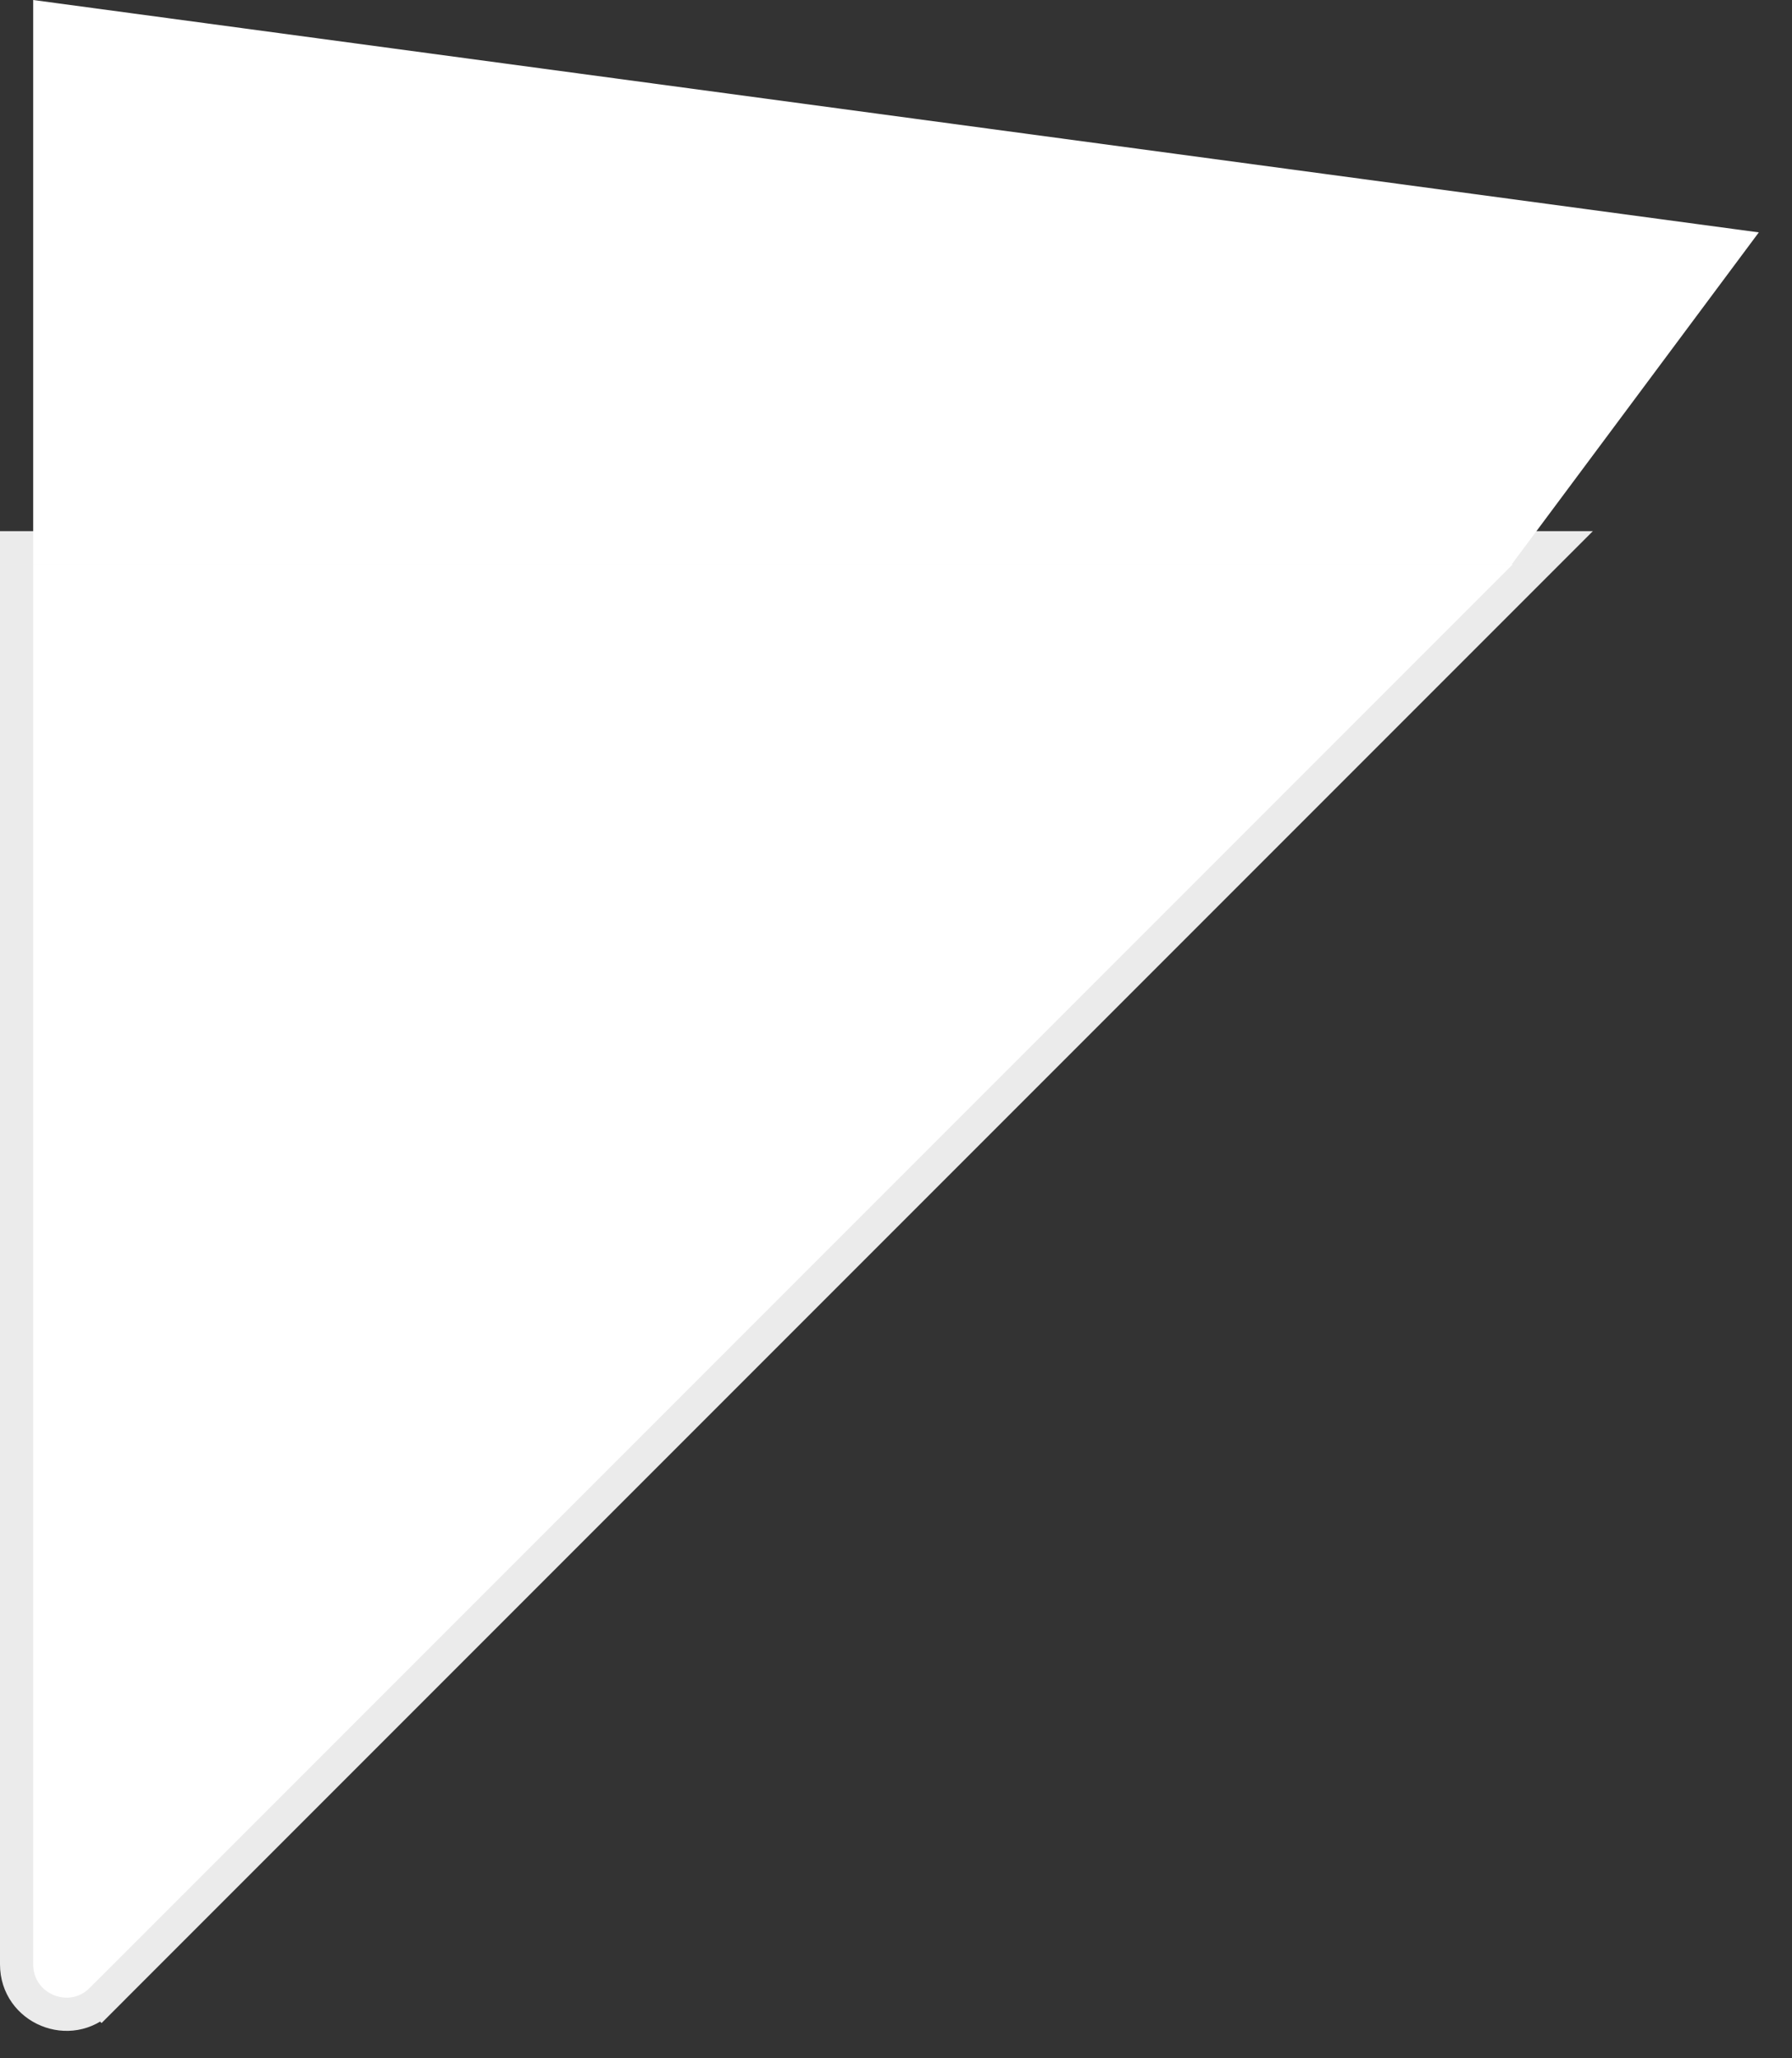
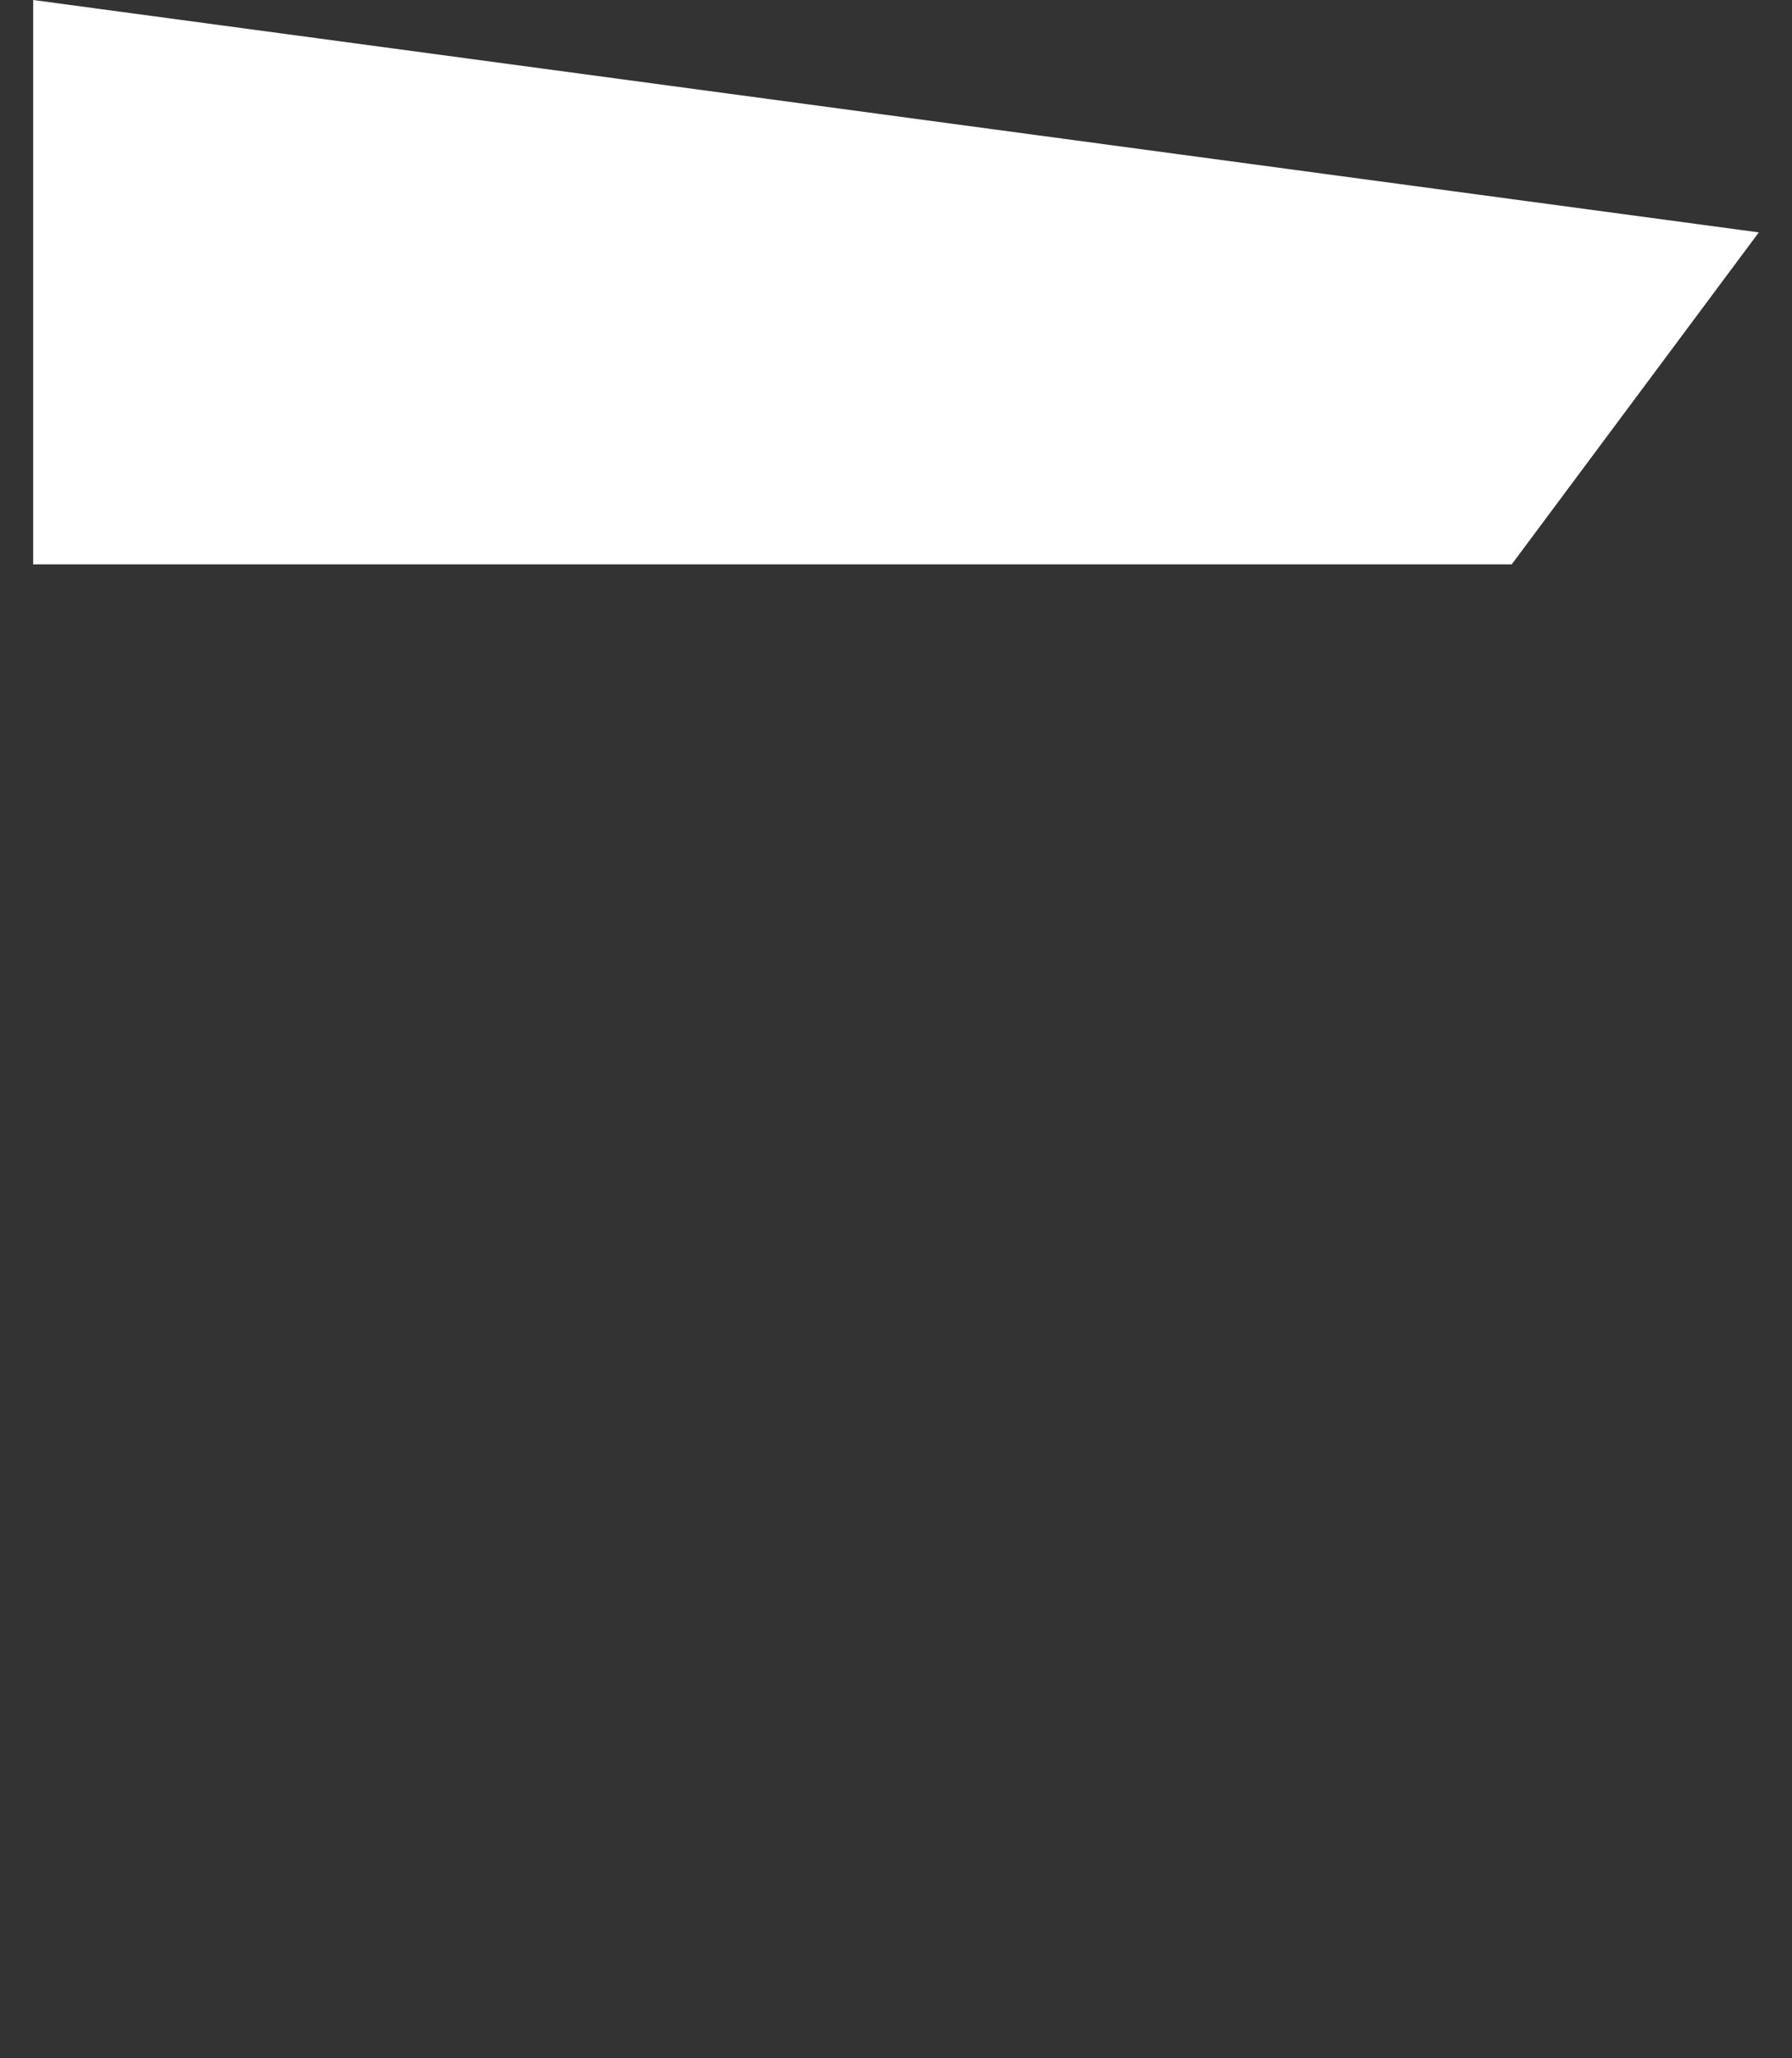
<svg xmlns="http://www.w3.org/2000/svg" width="27" height="31" viewBox="0 0 27 31" fill="none">
  <rect x="0" y="0" width="27" height="31" fill="#333333" stroke="none" />
-   <path d="M0.25 29.586V8.25H23.396L1.53 30.116L1.707 30.293L1.53 30.116C1.058 30.589 0.25 30.254 0.25 29.586Z" fill="white" stroke="#EBEBEB" stroke-width="0.5" />
  <path d="M0.5 0L26.5 3.5L22.777 8.5H0.5V0Z" fill="white" />
</svg>